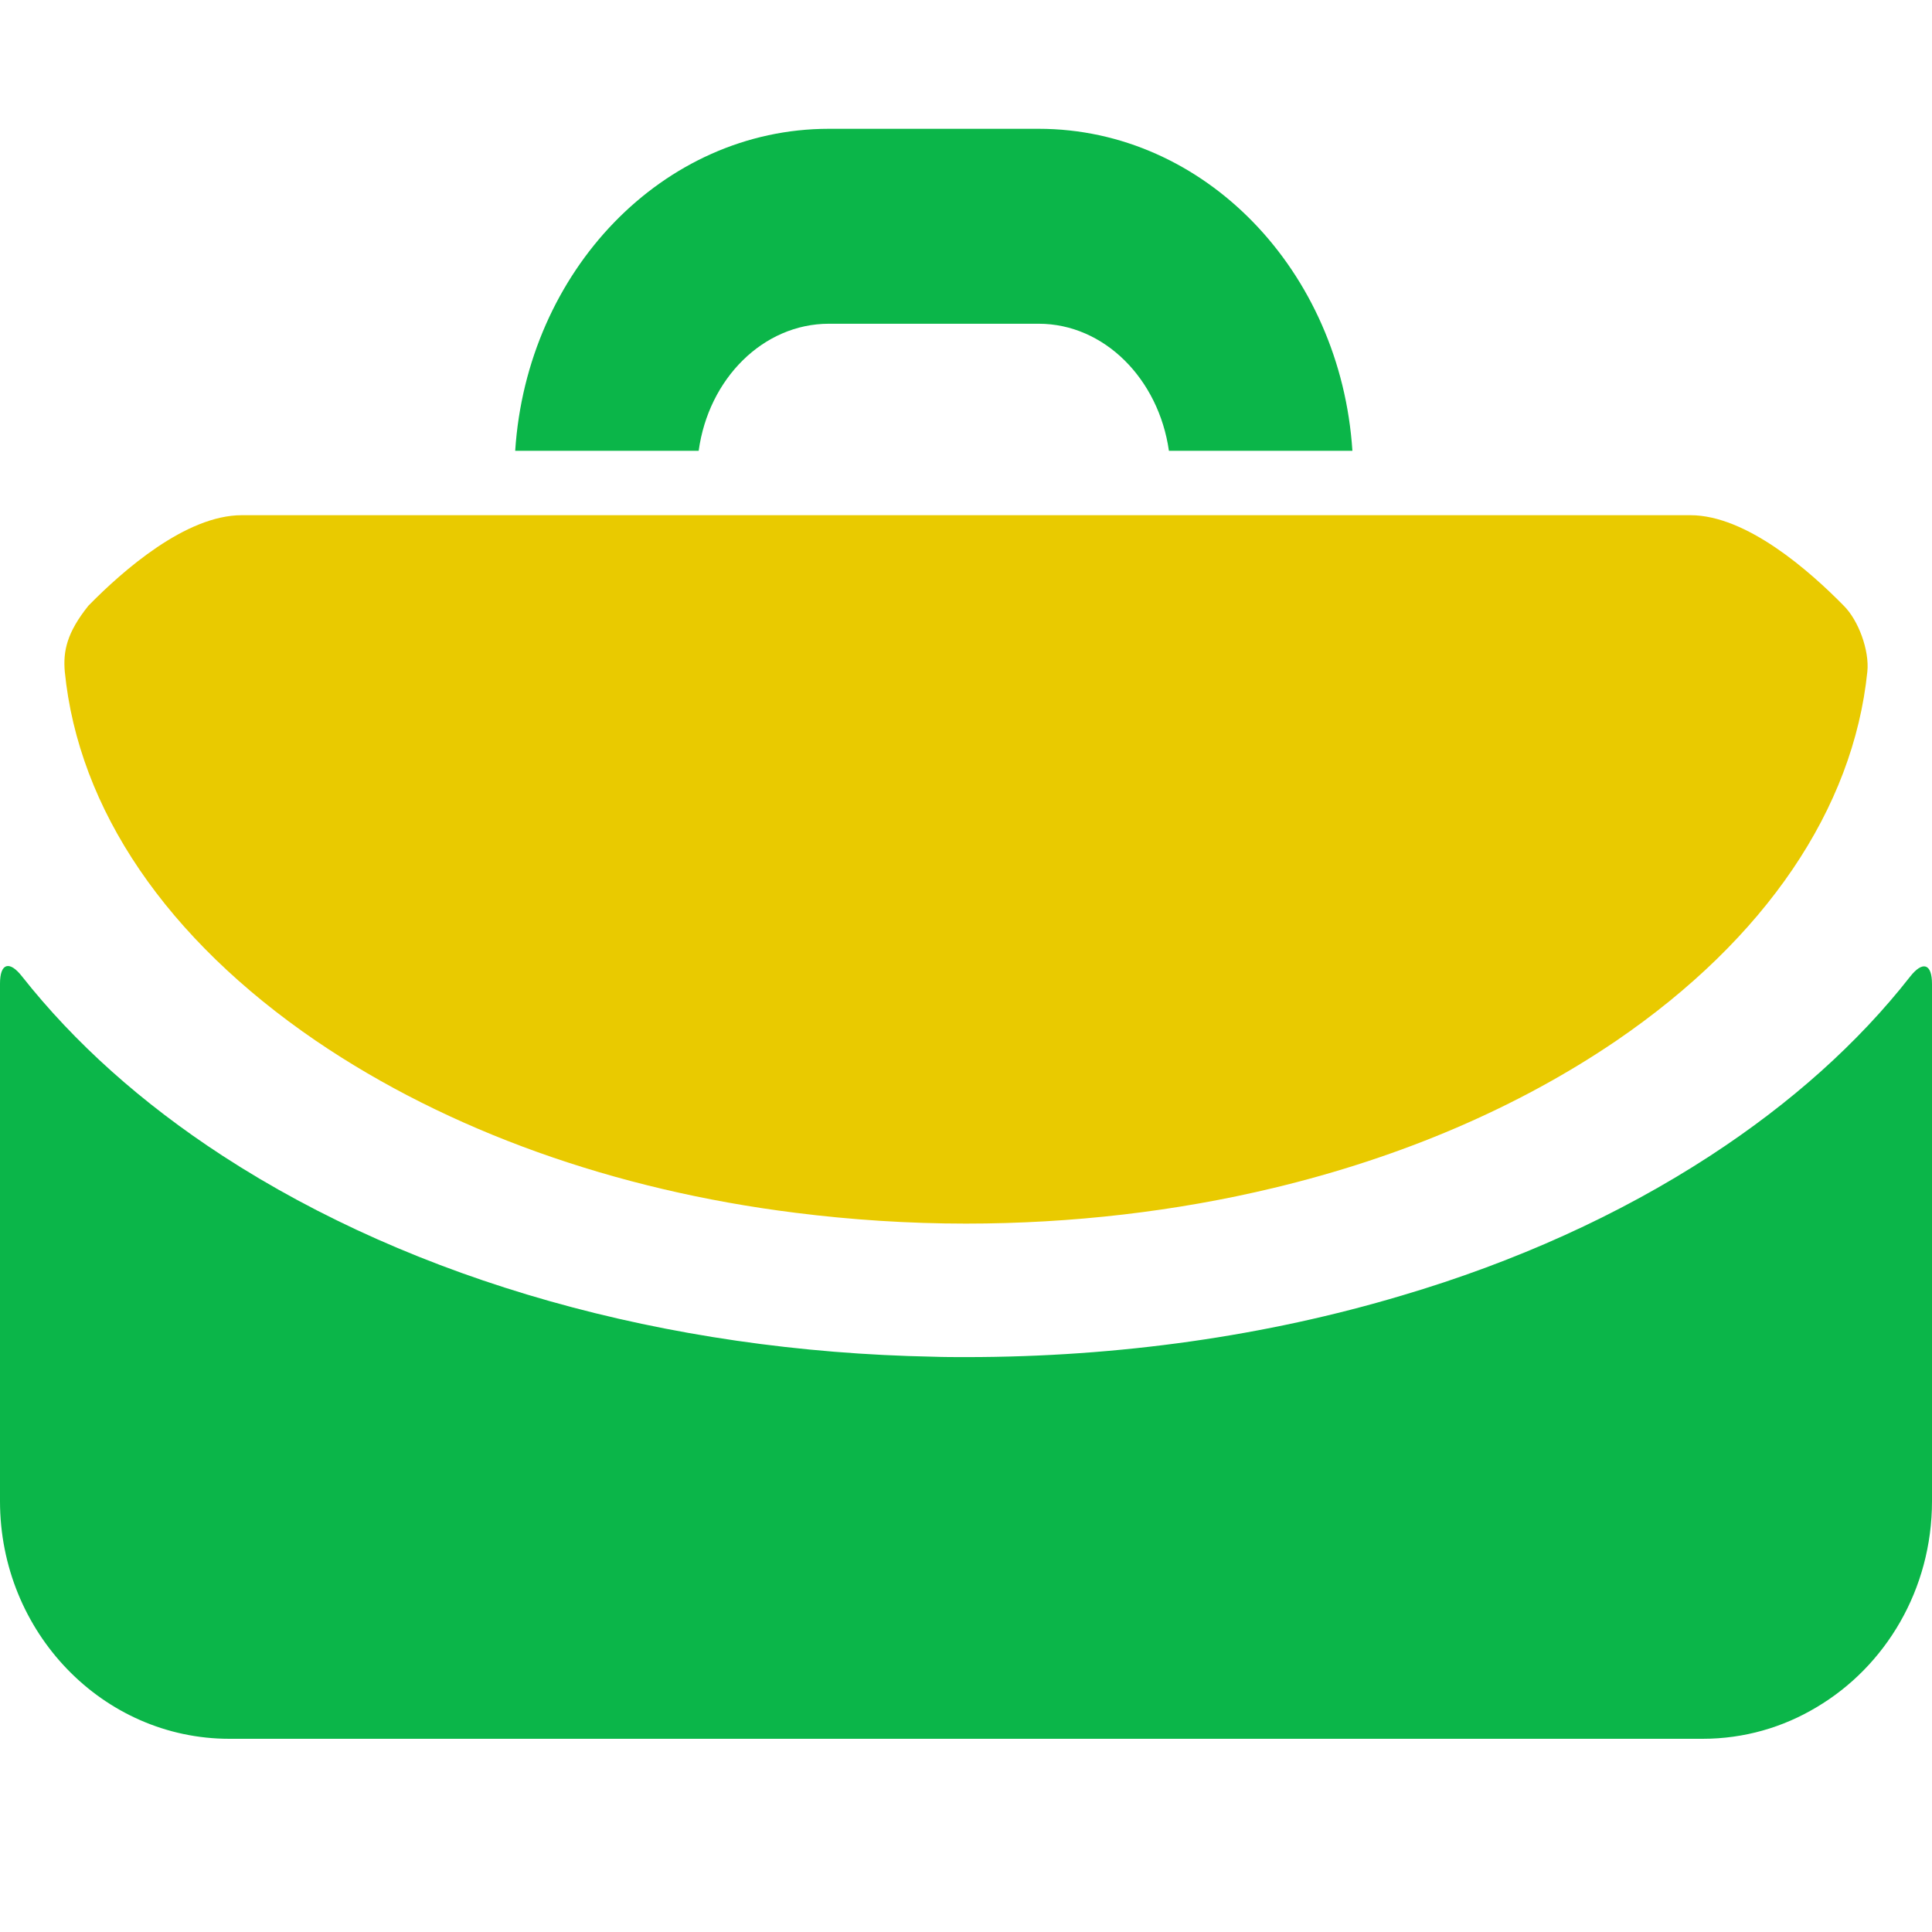
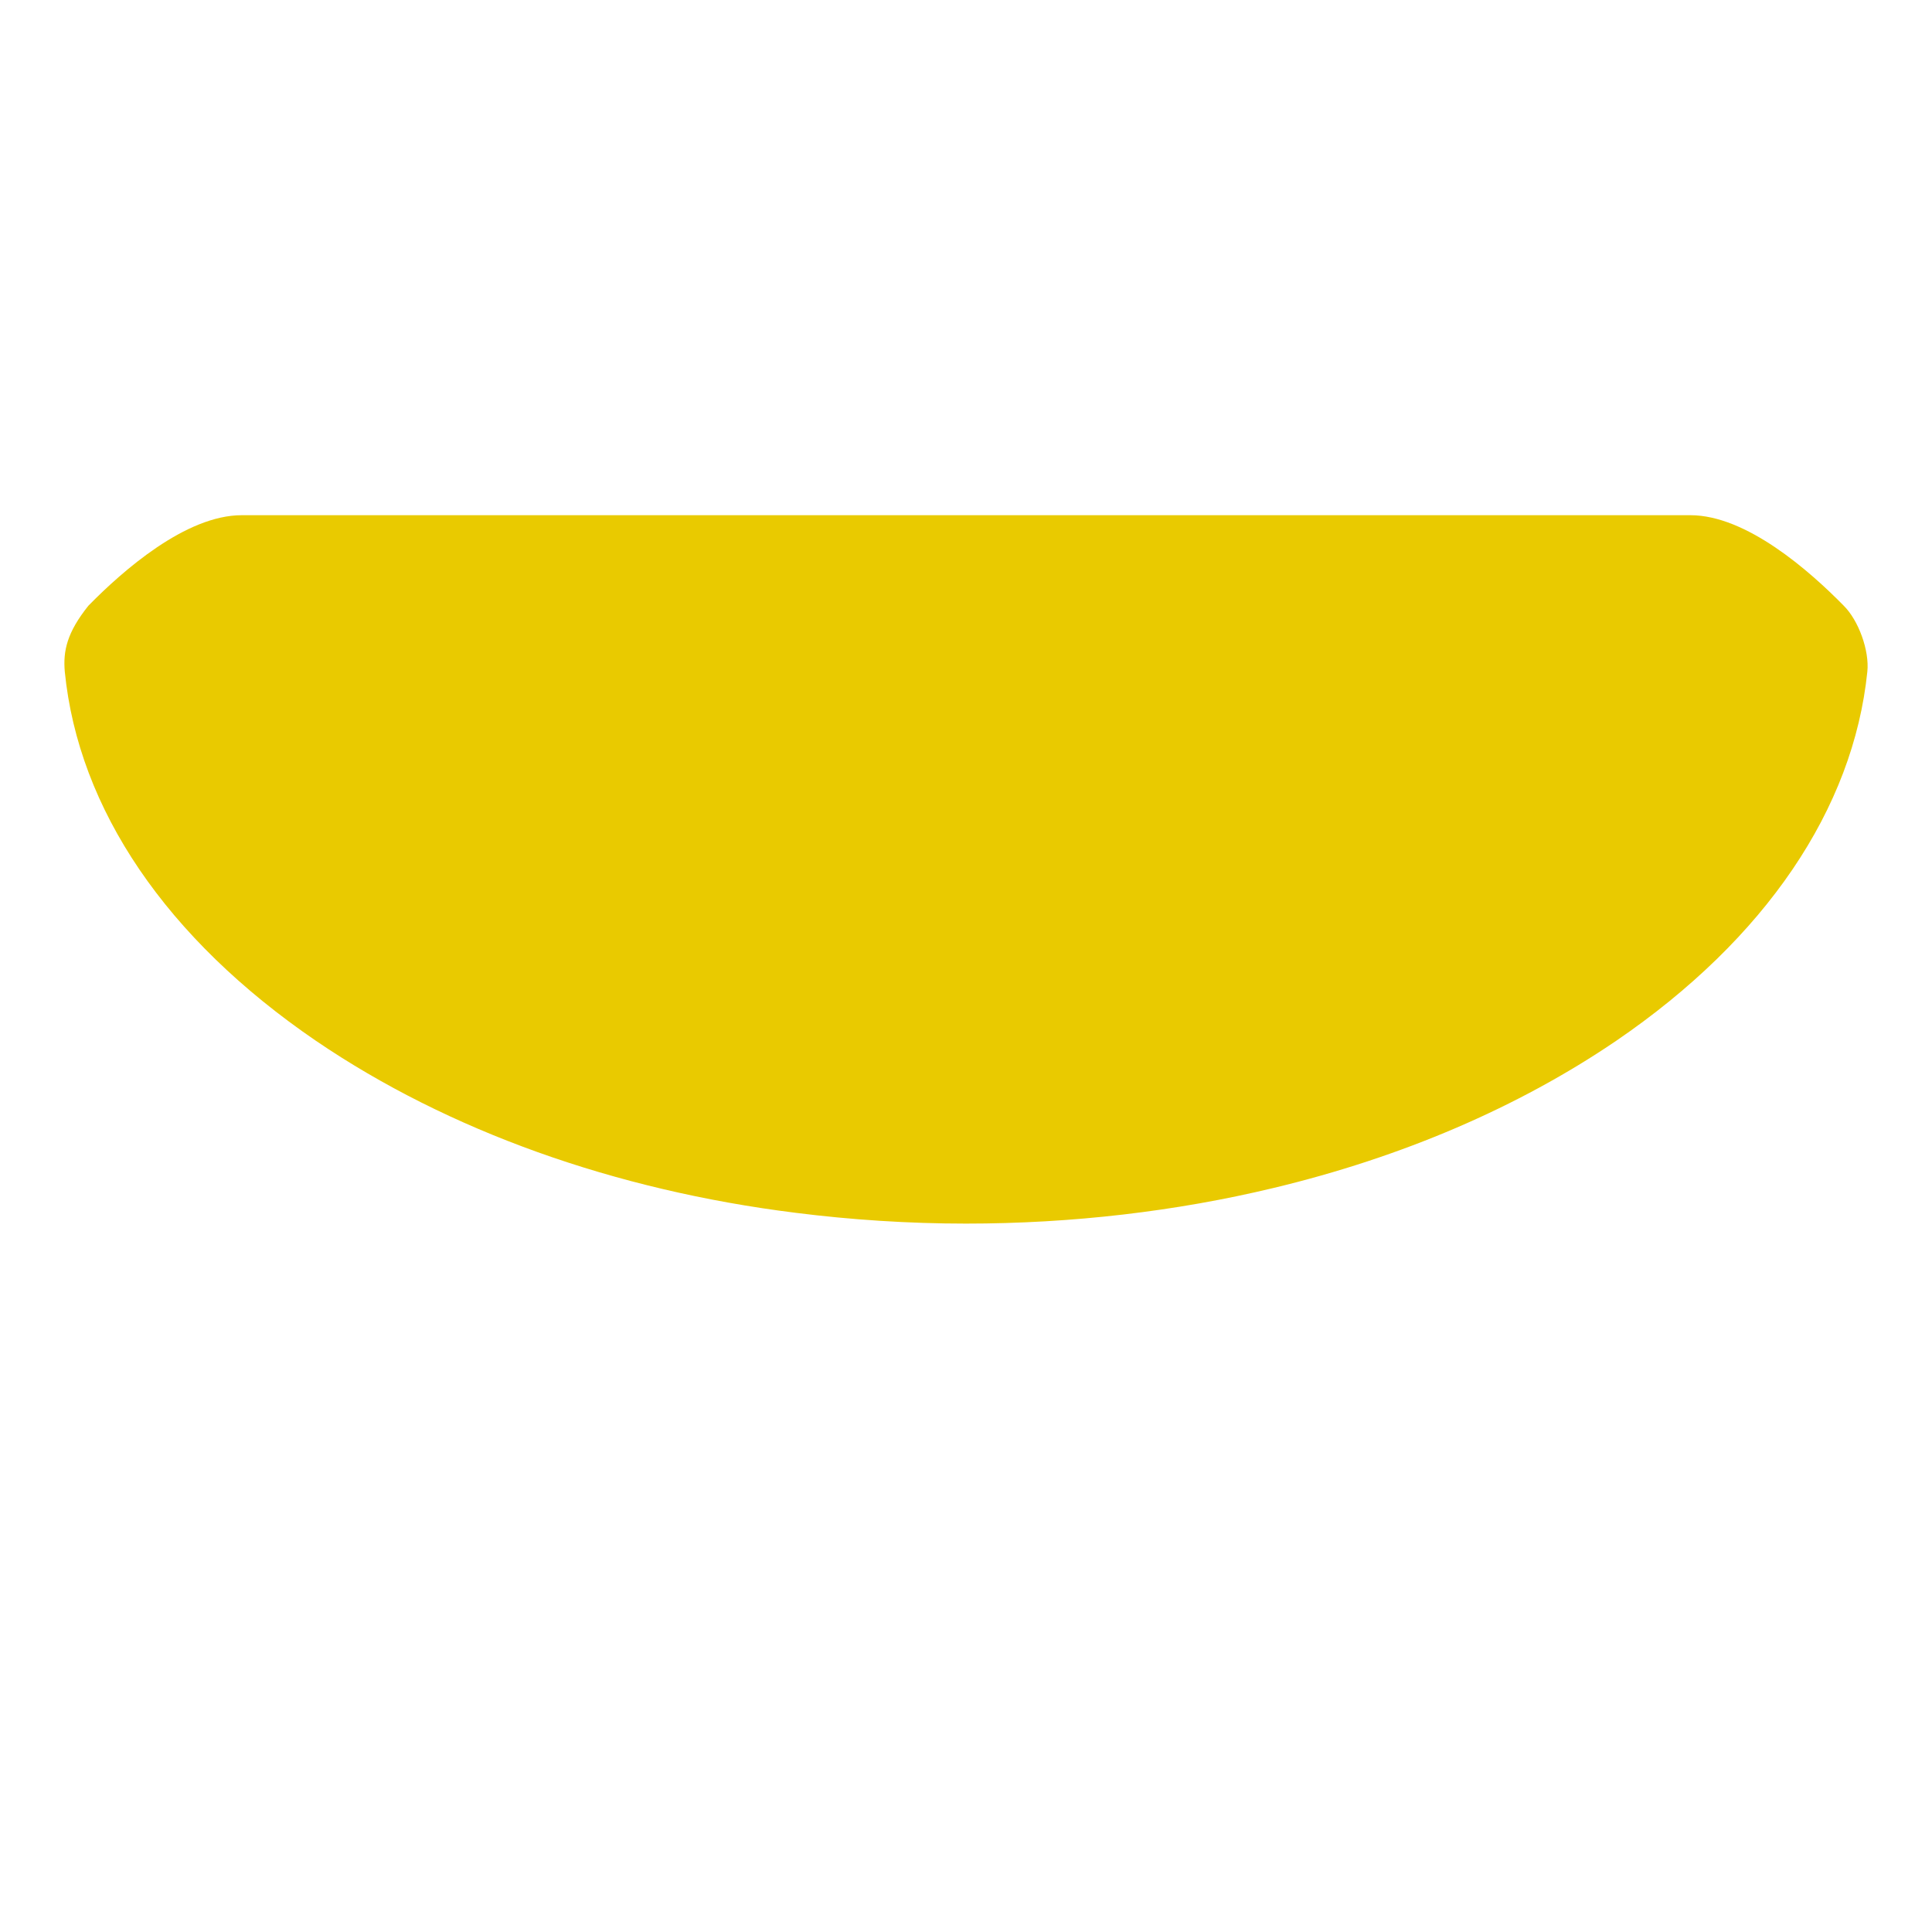
<svg xmlns="http://www.w3.org/2000/svg" width="30" height="30" viewBox="0 0 30 30" fill="none">
-   <path d="M12.871 5.027H16.128C17.148 5.027 17.992 5.886 18.151 7H21C20.819 4.209 18.706 2 16.128 2H12.871C10.294 2 8.181 4.209 8 7H10.849C11.002 5.88 11.852 5.027 12.871 5.027Z" fill="#0BB649" />
  <path d="M21.587 8H18.725H11.283H8.42H3.754C2.884 8 1.905 8.863 1.373 9.405C1.04 9.821 0.978 10.107 1.006 10.429C1.218 12.566 2.586 14.577 4.905 16.161C6.96 17.559 9.542 18.482 12.359 18.833C13.217 18.941 14.105 19 14.998 19C16.652 19 18.267 18.809 19.778 18.446C21.765 17.97 23.574 17.196 25.097 16.161C27.416 14.577 28.778 12.559 28.996 10.429C29.03 10.101 28.858 9.631 28.629 9.405C28.097 8.863 27.118 8 26.248 8H21.587Z" fill="#E9CA00" />
-   <path d="M26.554 17.948C25.146 18.865 23.527 19.597 21.77 20.116C19.668 20.744 17.375 21.073 15.006 21.073C14.837 21.073 14.662 21.073 14.494 21.067C10.338 20.987 6.438 19.885 3.458 17.948C2.2 17.129 1.158 16.195 0.343 15.163C0.146 14.91 0 14.956 0 15.273V23.31C0 25.345 1.595 27 3.562 27H20.471H26.438C27.084 27 27.689 26.821 28.207 26.51C29.278 25.876 30 24.682 30 23.31V15.279C30 14.961 29.855 14.915 29.657 15.169C28.853 16.195 27.811 17.129 26.554 17.948Z" fill="#0BB649" />
</svg>